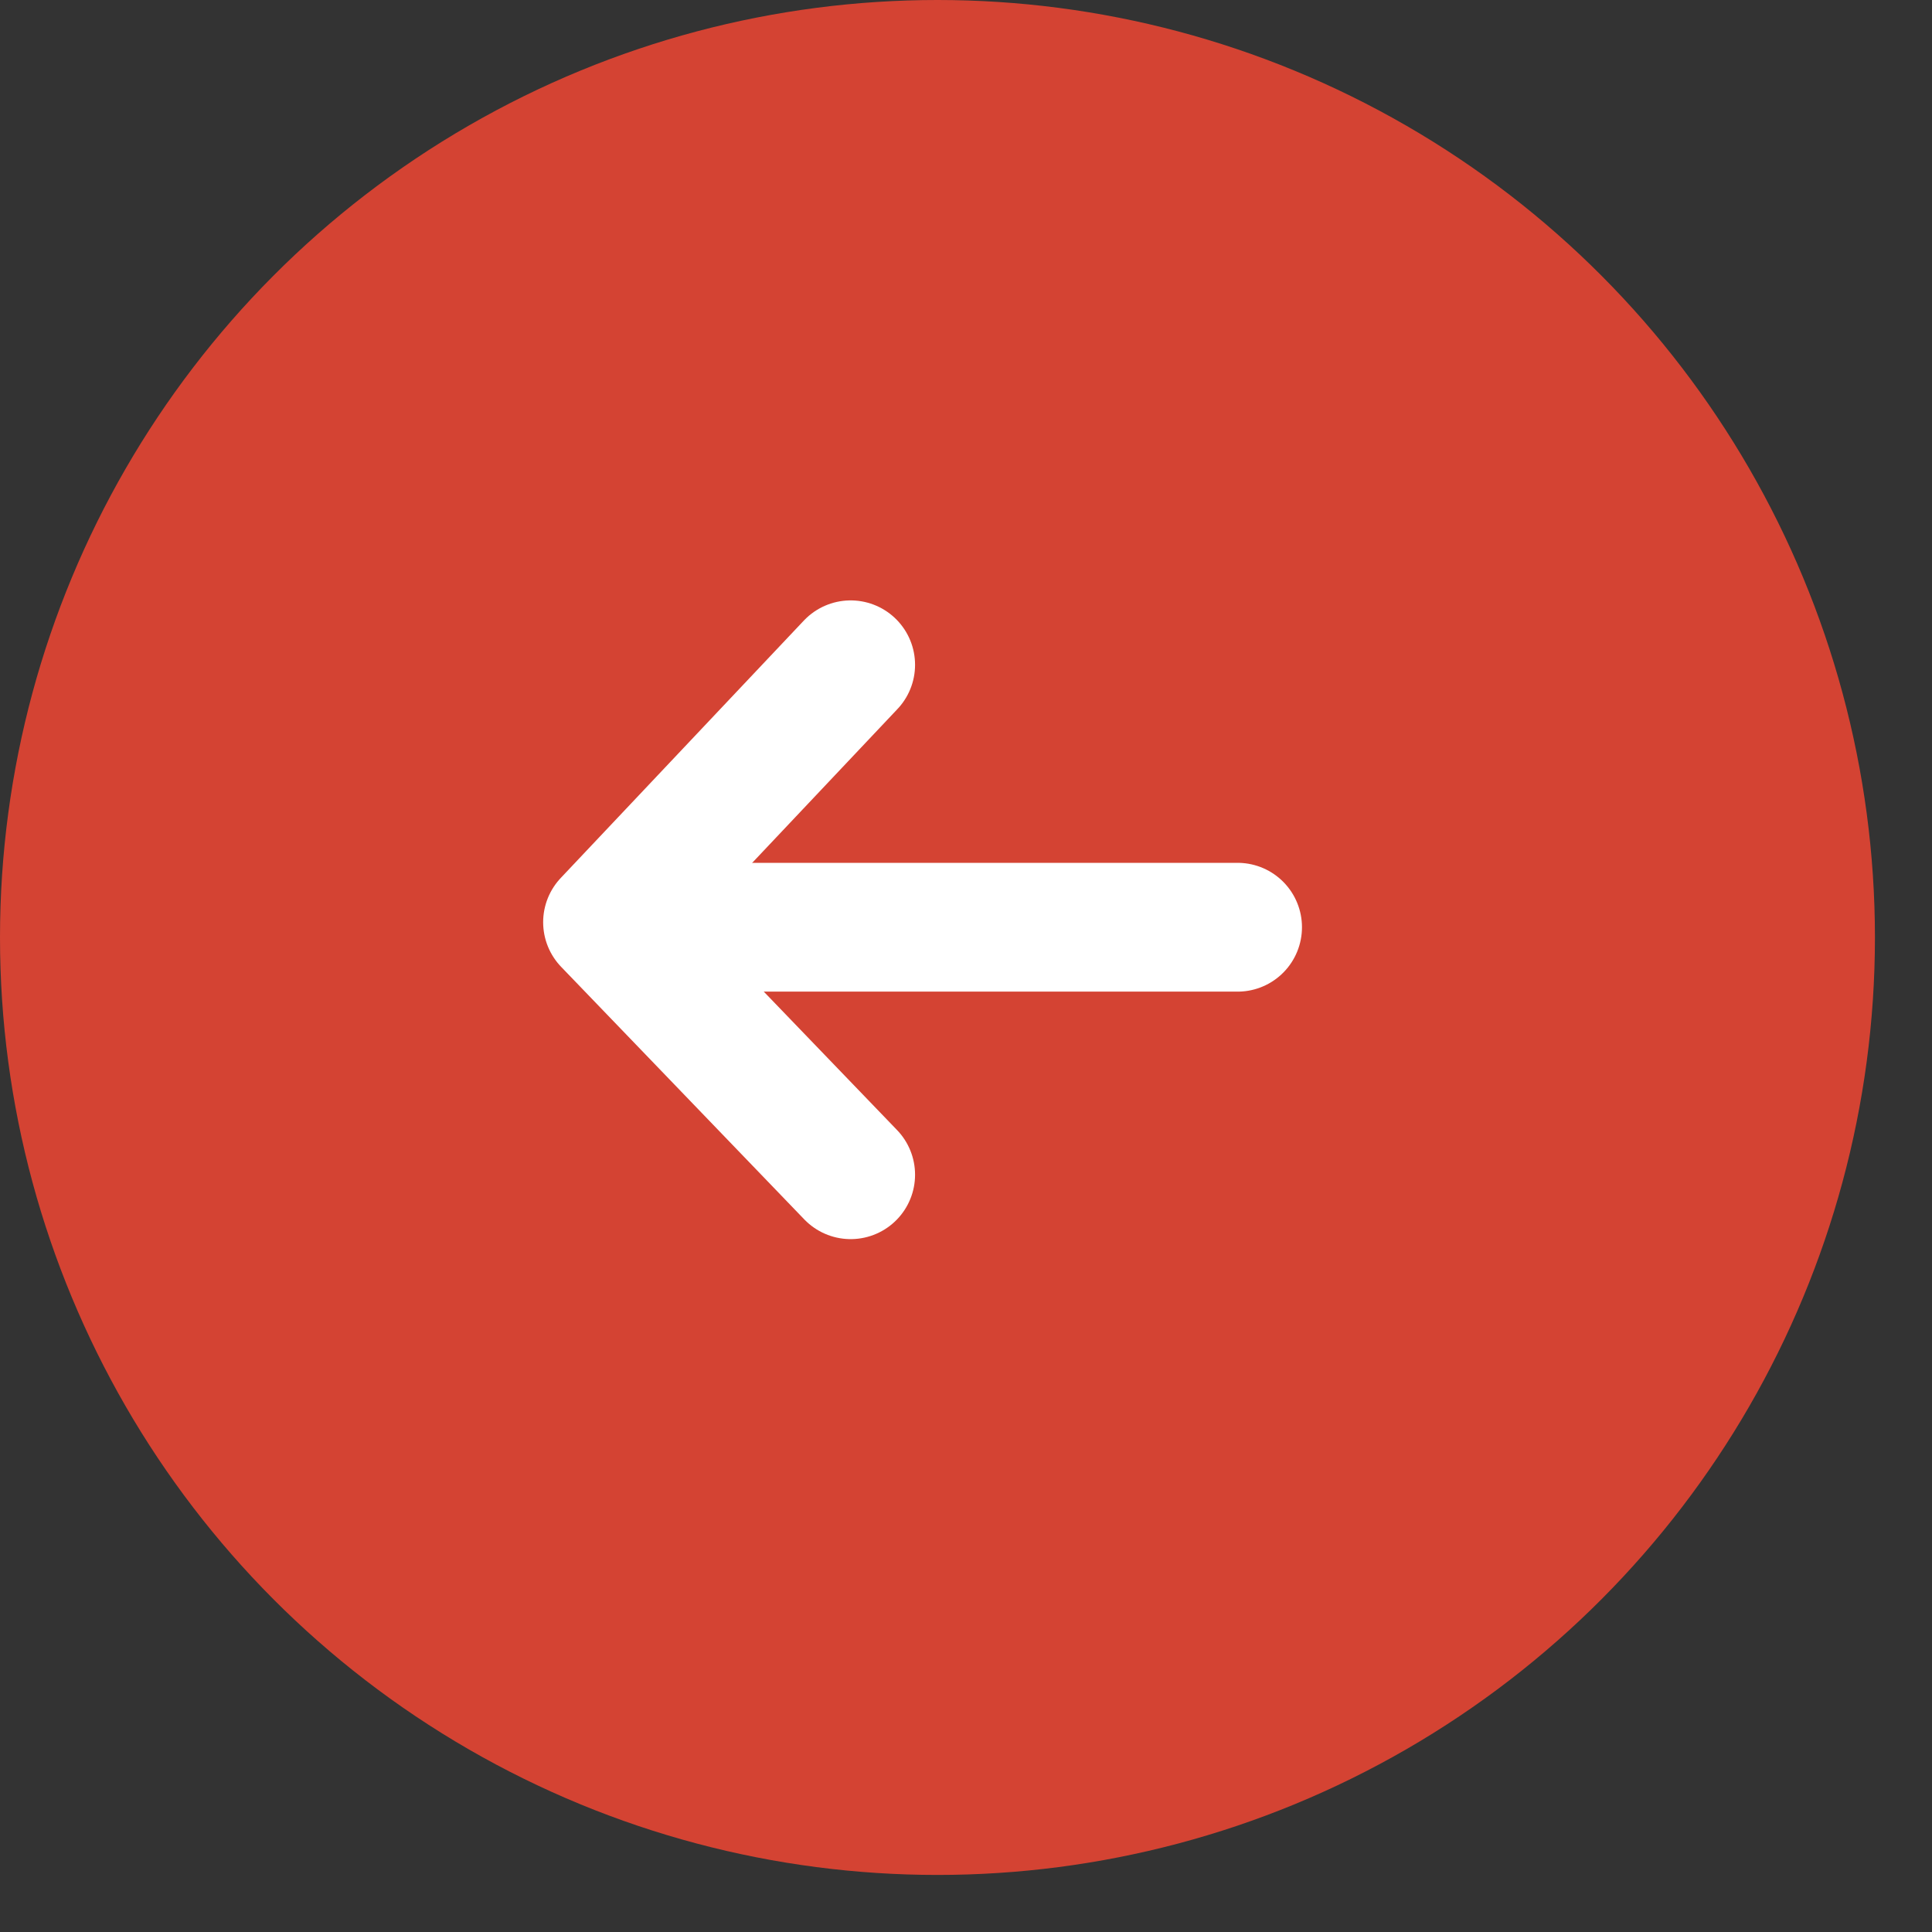
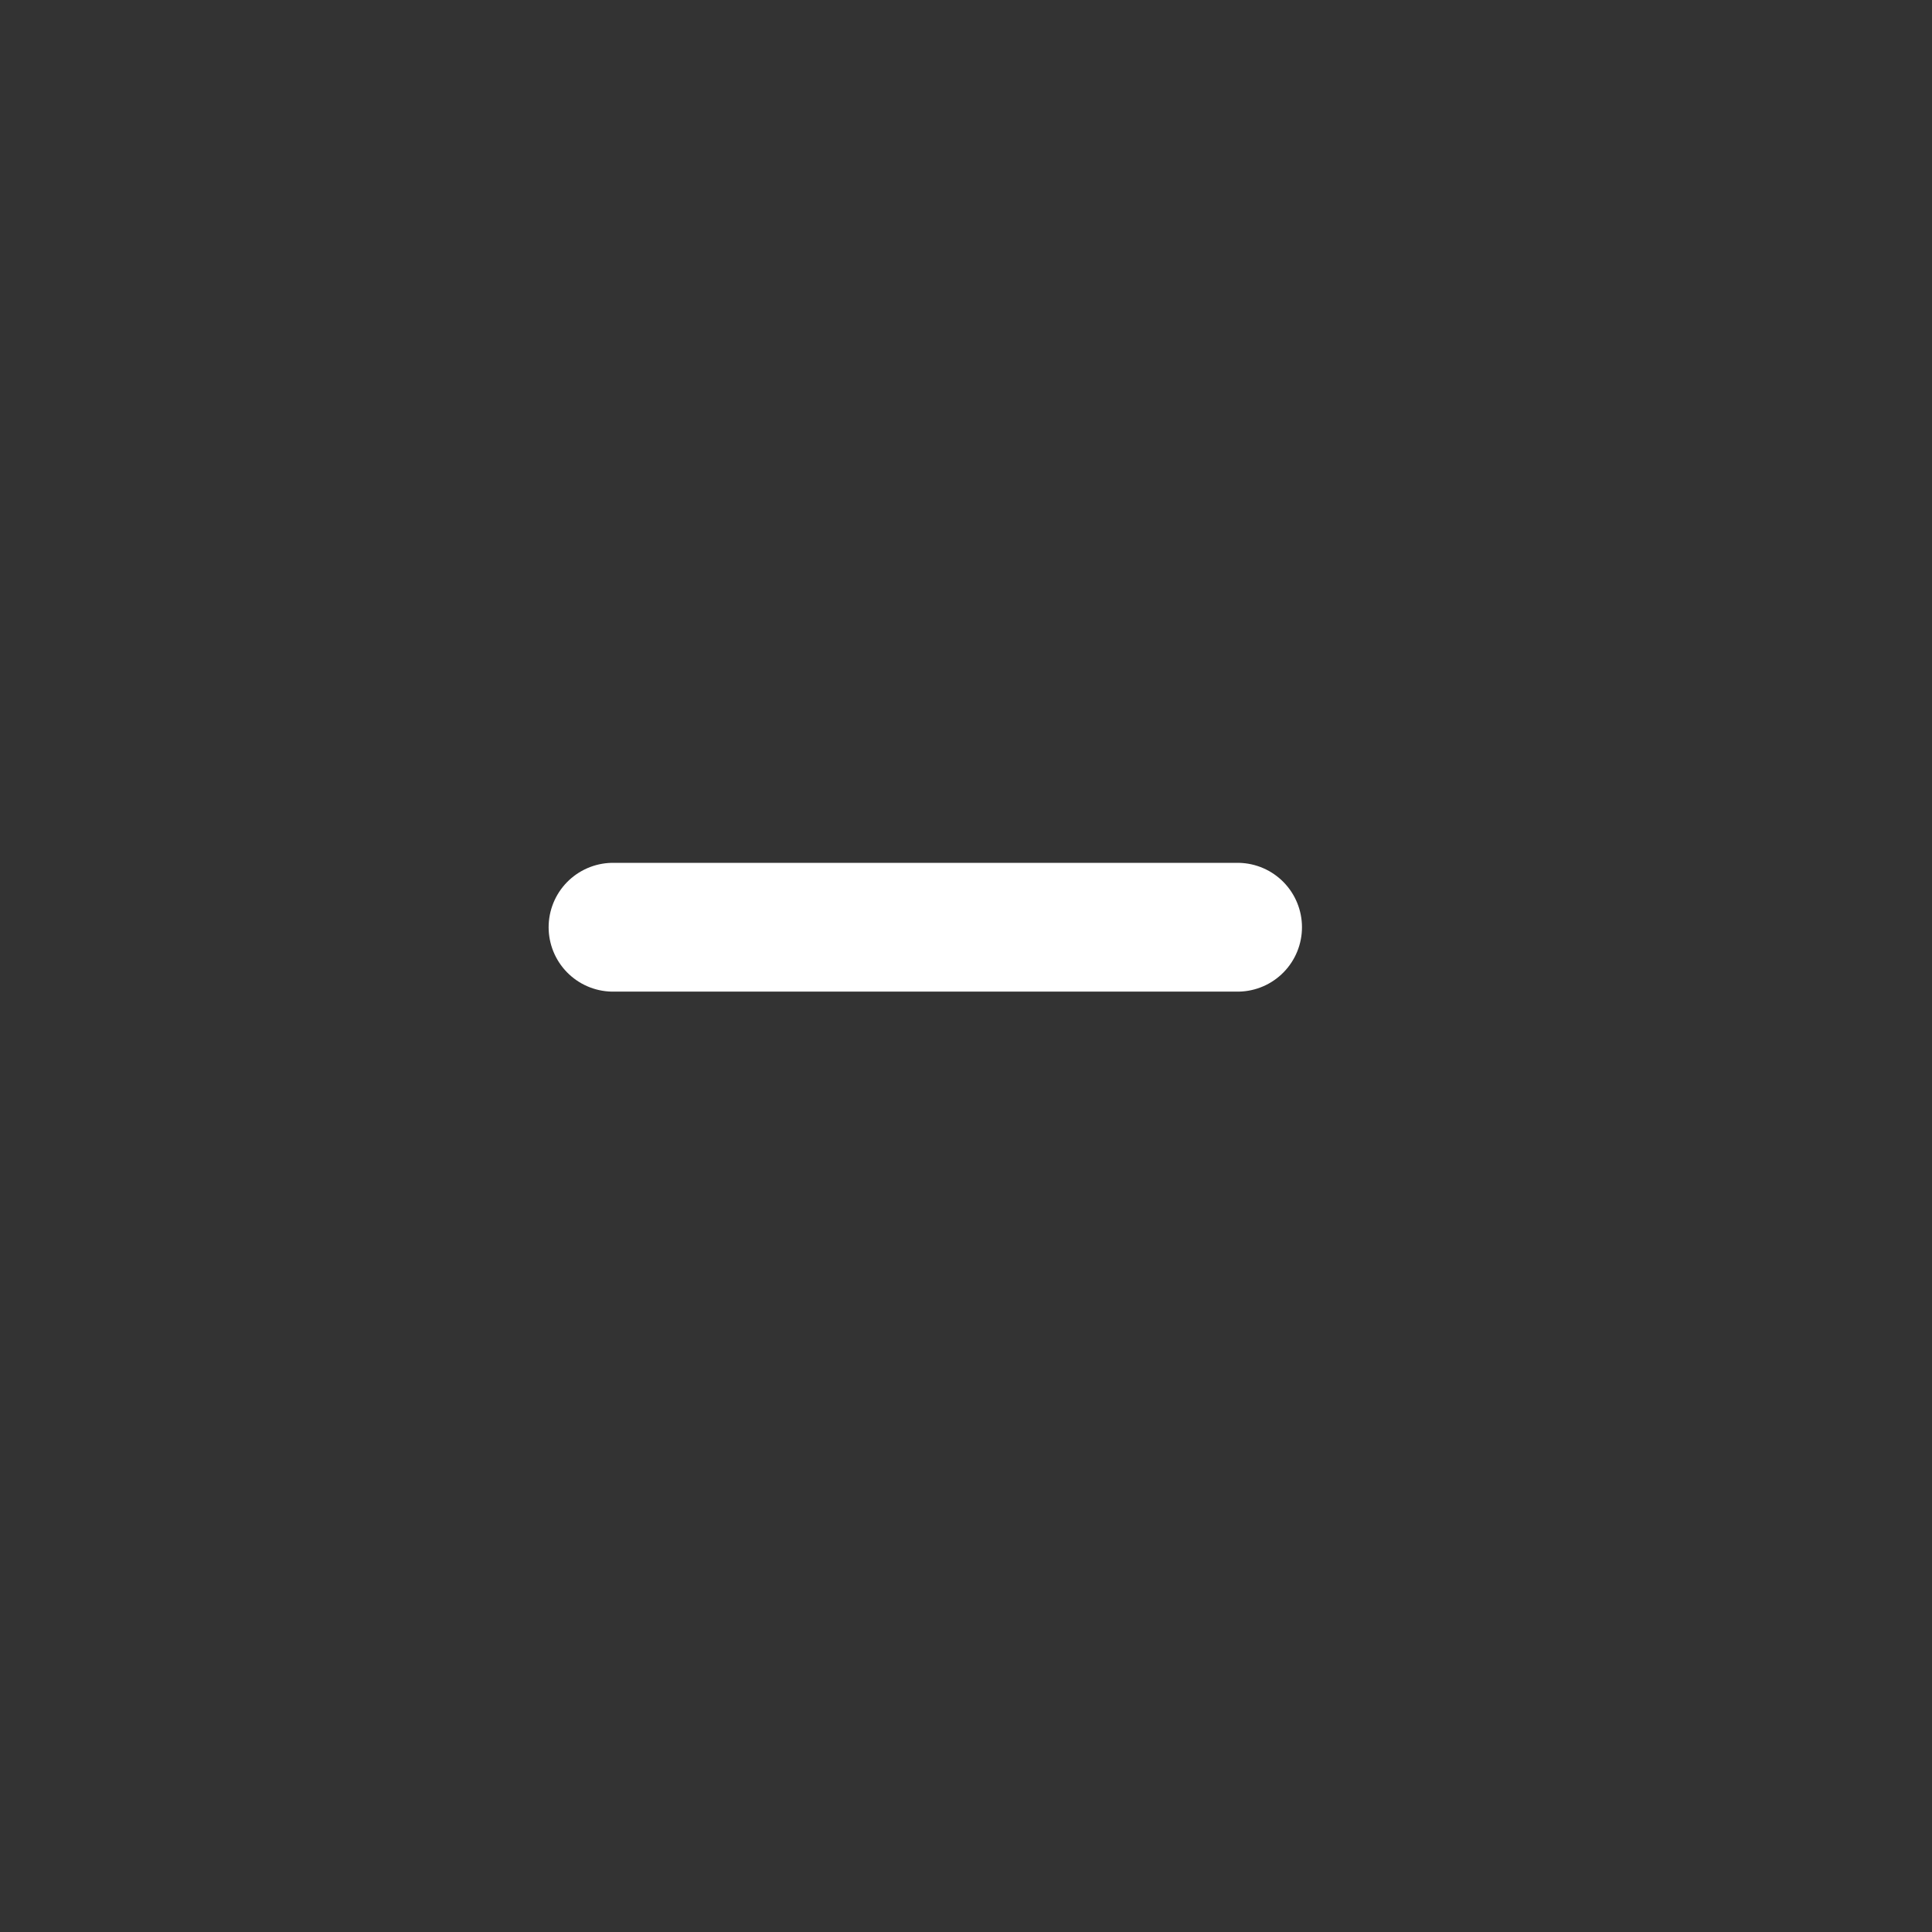
<svg xmlns="http://www.w3.org/2000/svg" width="30" height="30" viewBox="0 0 30 30" fill="none">
  <rect x="0" y="0" width="30" height="30" fill="#333333" stroke="none" />
-   <circle cx="14.557" cy="14.557" r="14.557" transform="rotate(180 14.557 14.557)" fill="#D44333" />
-   <path d="M13.209 10.323L9.434 14.32L13.209 18.241" stroke="white" stroke-width="2" stroke-linecap="round" stroke-linejoin="round" />
  <path d="M9.519 14.398L19.217 14.398" stroke="white" stroke-width="2" stroke-linecap="round" />
</svg>